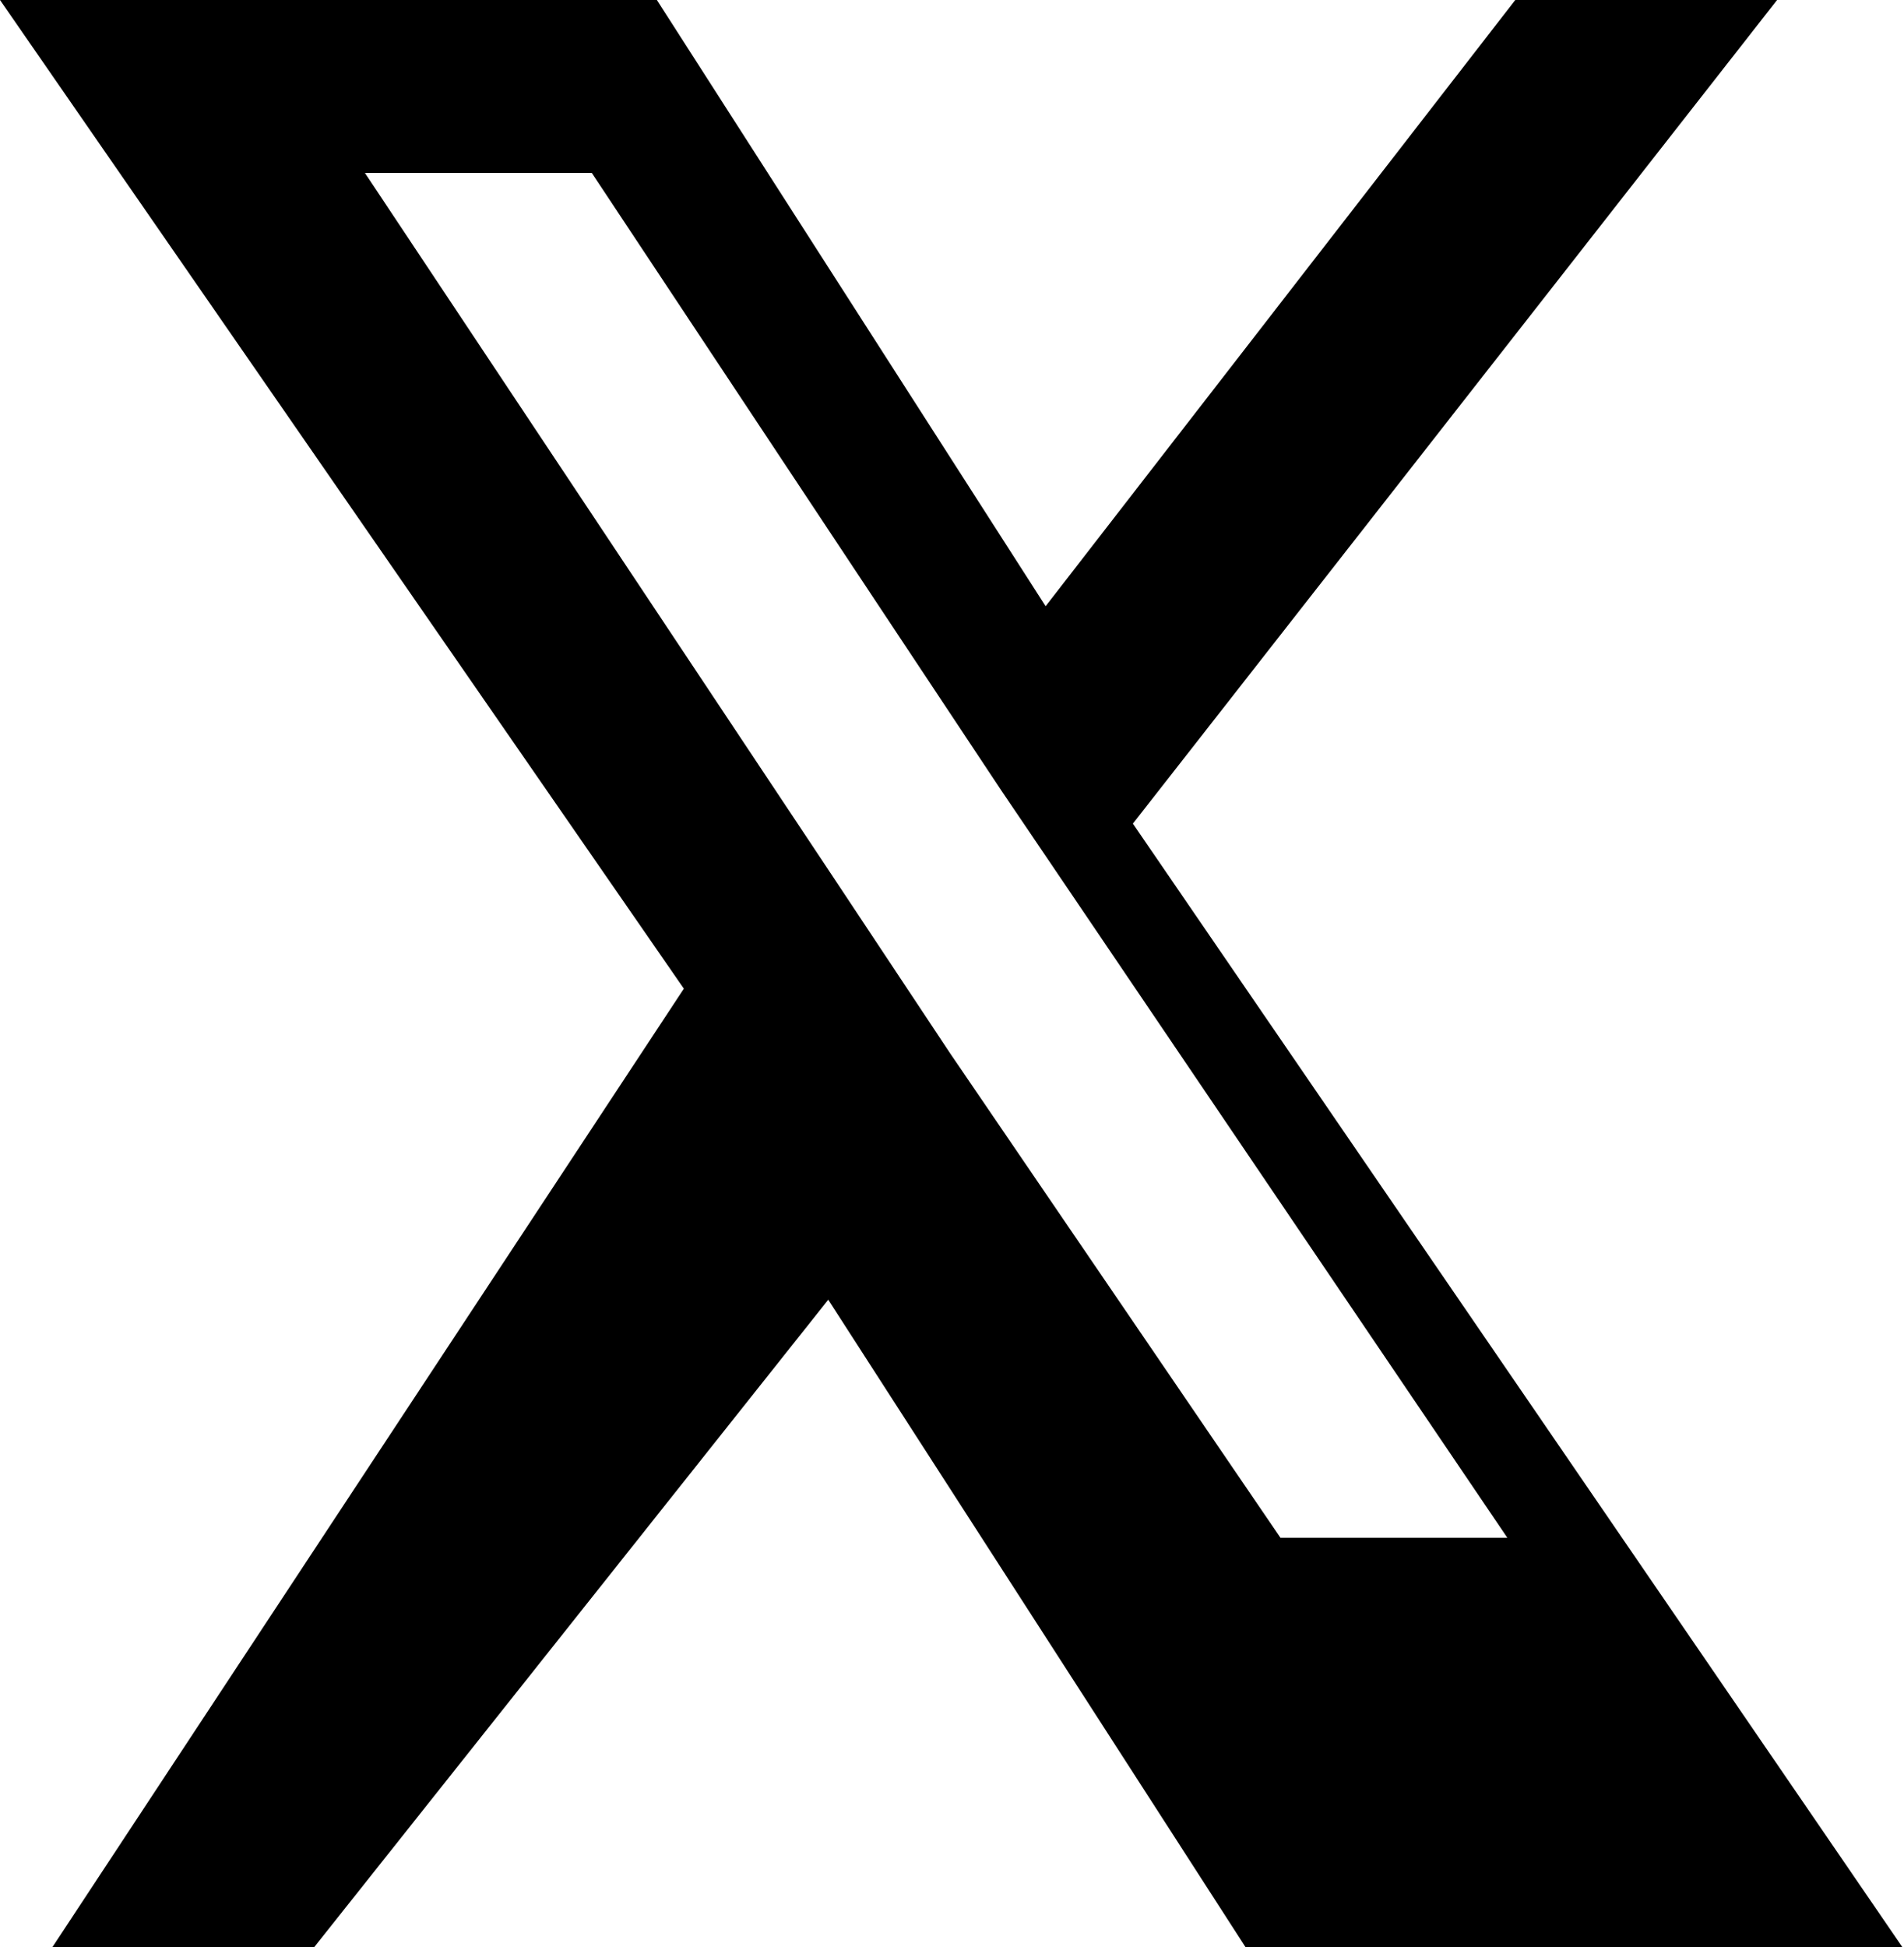
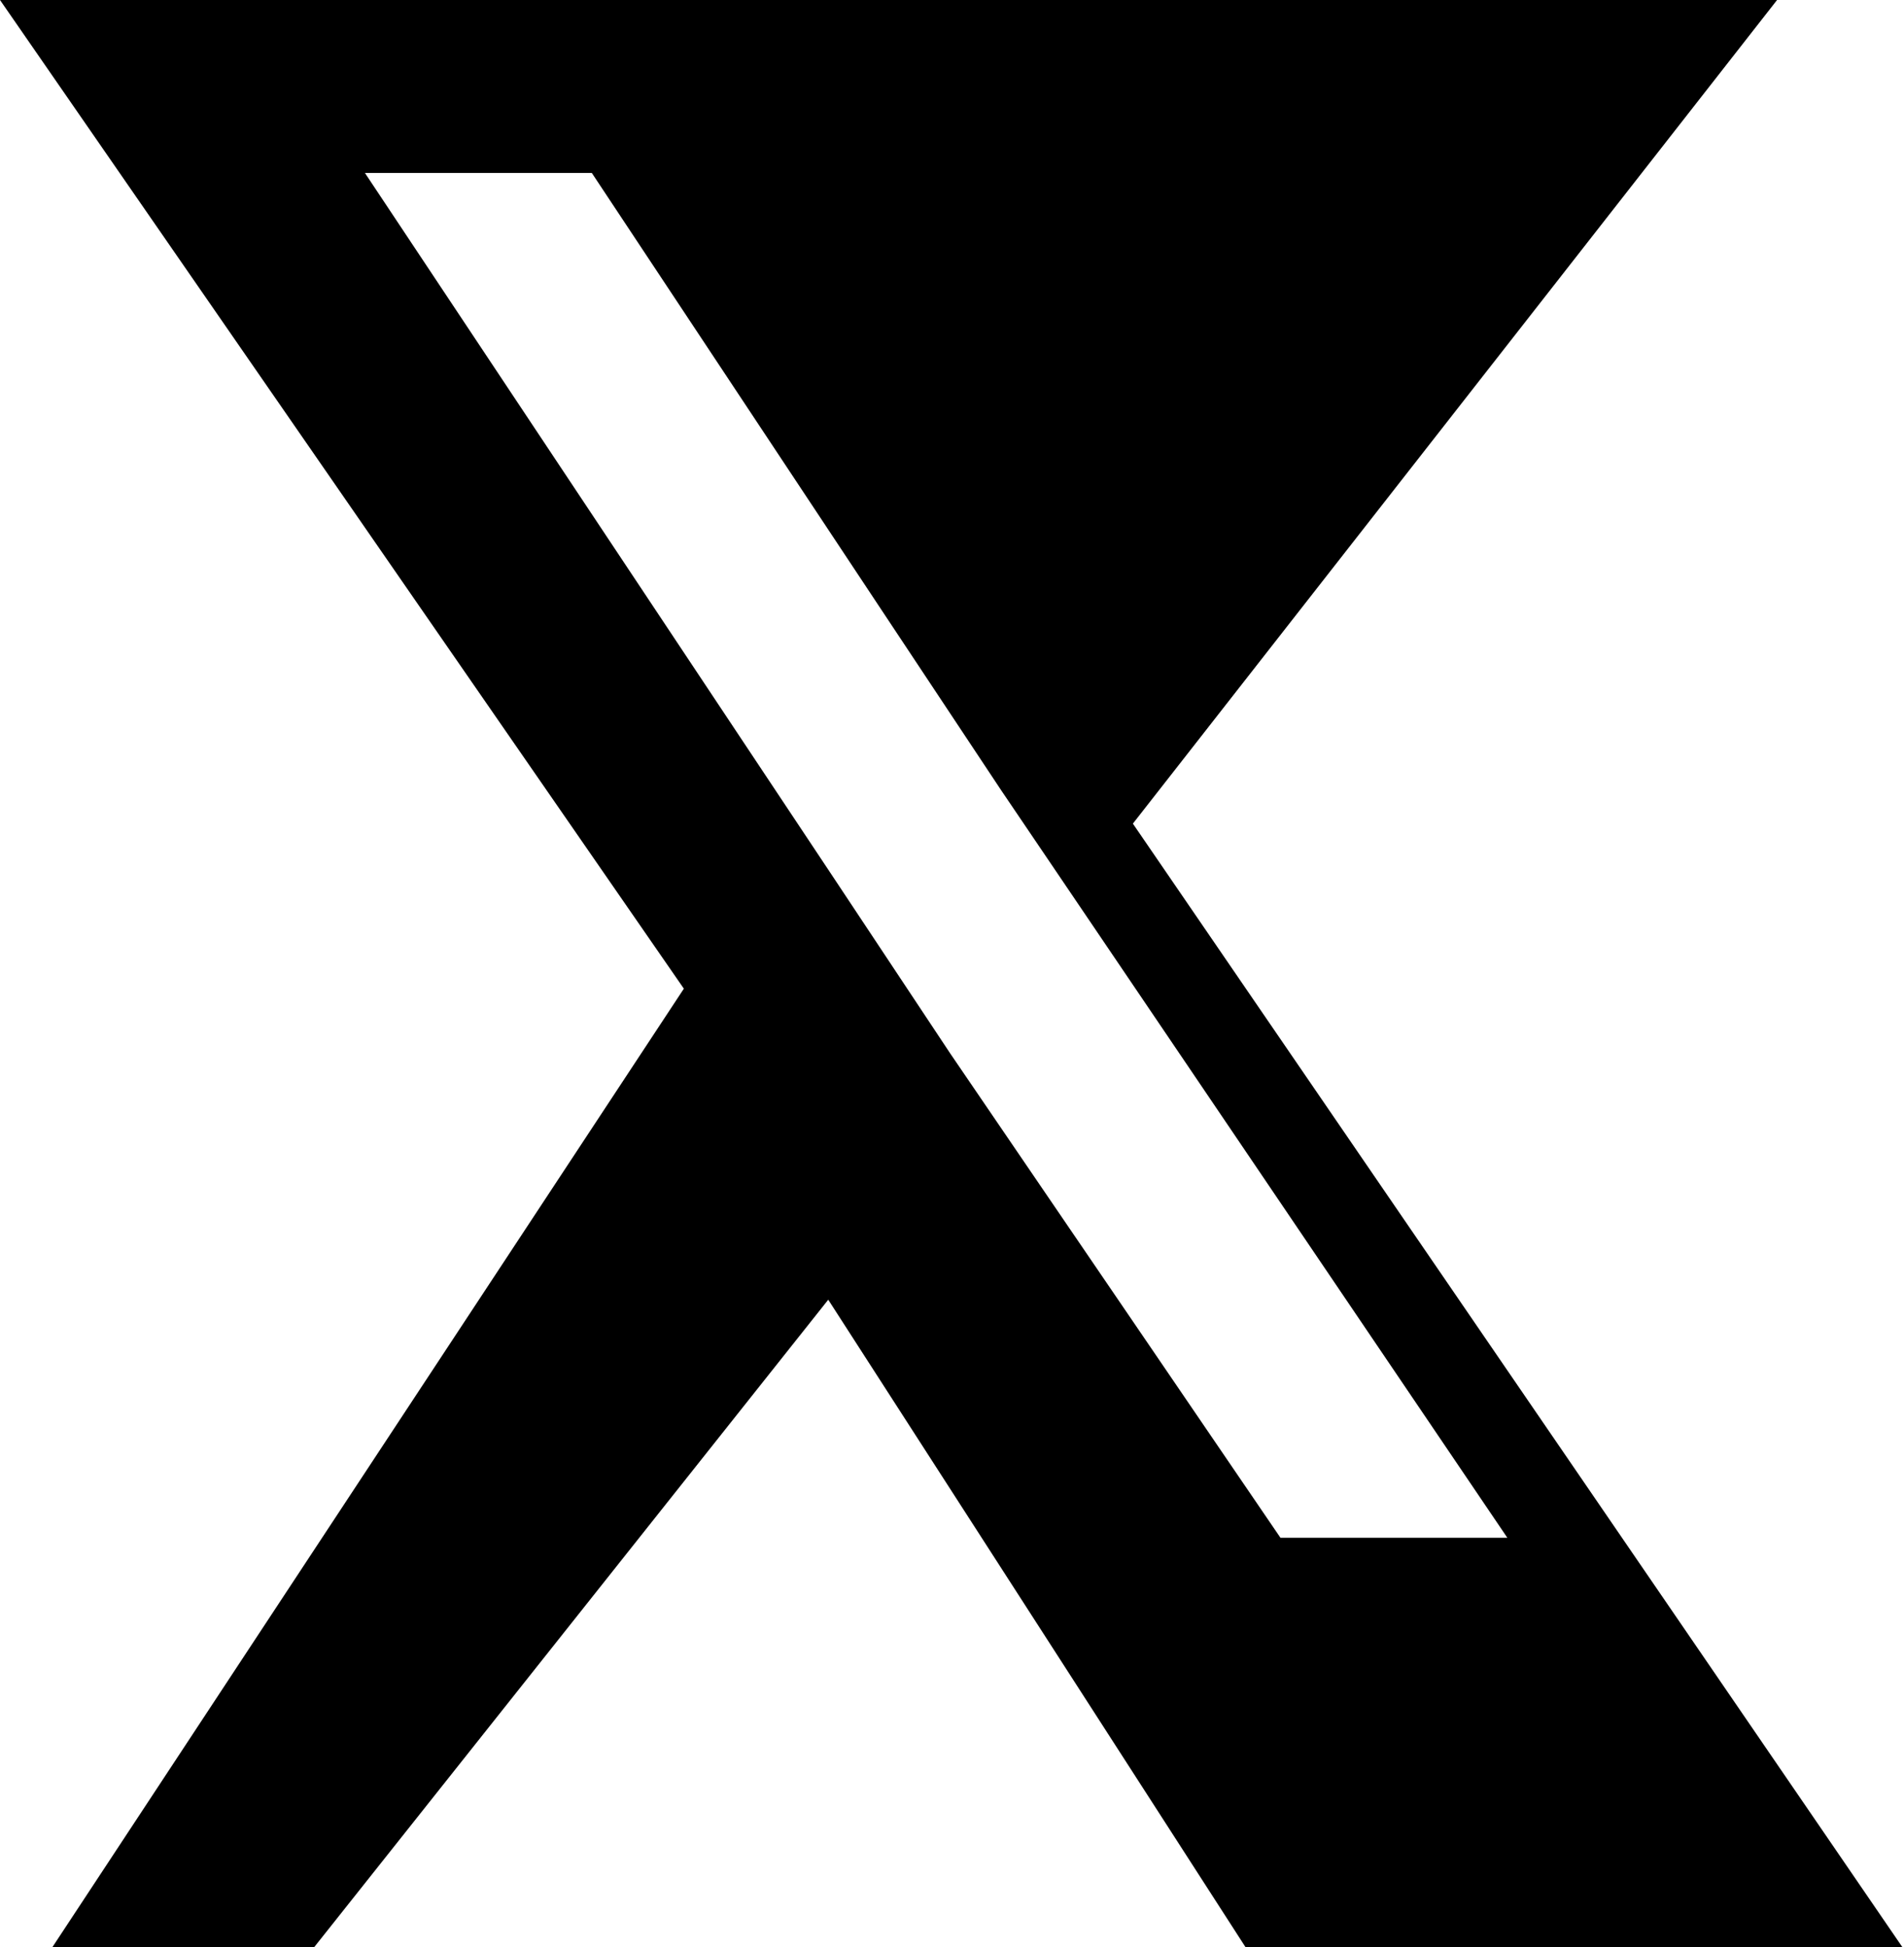
<svg xmlns="http://www.w3.org/2000/svg" viewBox="0 0 1200 1227">
-   <path fill="currentColor" d="M714 519 1120 0H955L659 382 414 0H0l431 623L33 1227h165l324-408 263 408h414L714 519Zm-115 145-75-113L230 109H373l183 276 75 113 319 471h-143Z" />
+   <path fill="currentColor" d="M714 519 1120 0H955H0l431 623L33 1227h165l324-408 263 408h414L714 519Zm-115 145-75-113L230 109H373l183 276 75 113 319 471h-143Z" />
</svg>